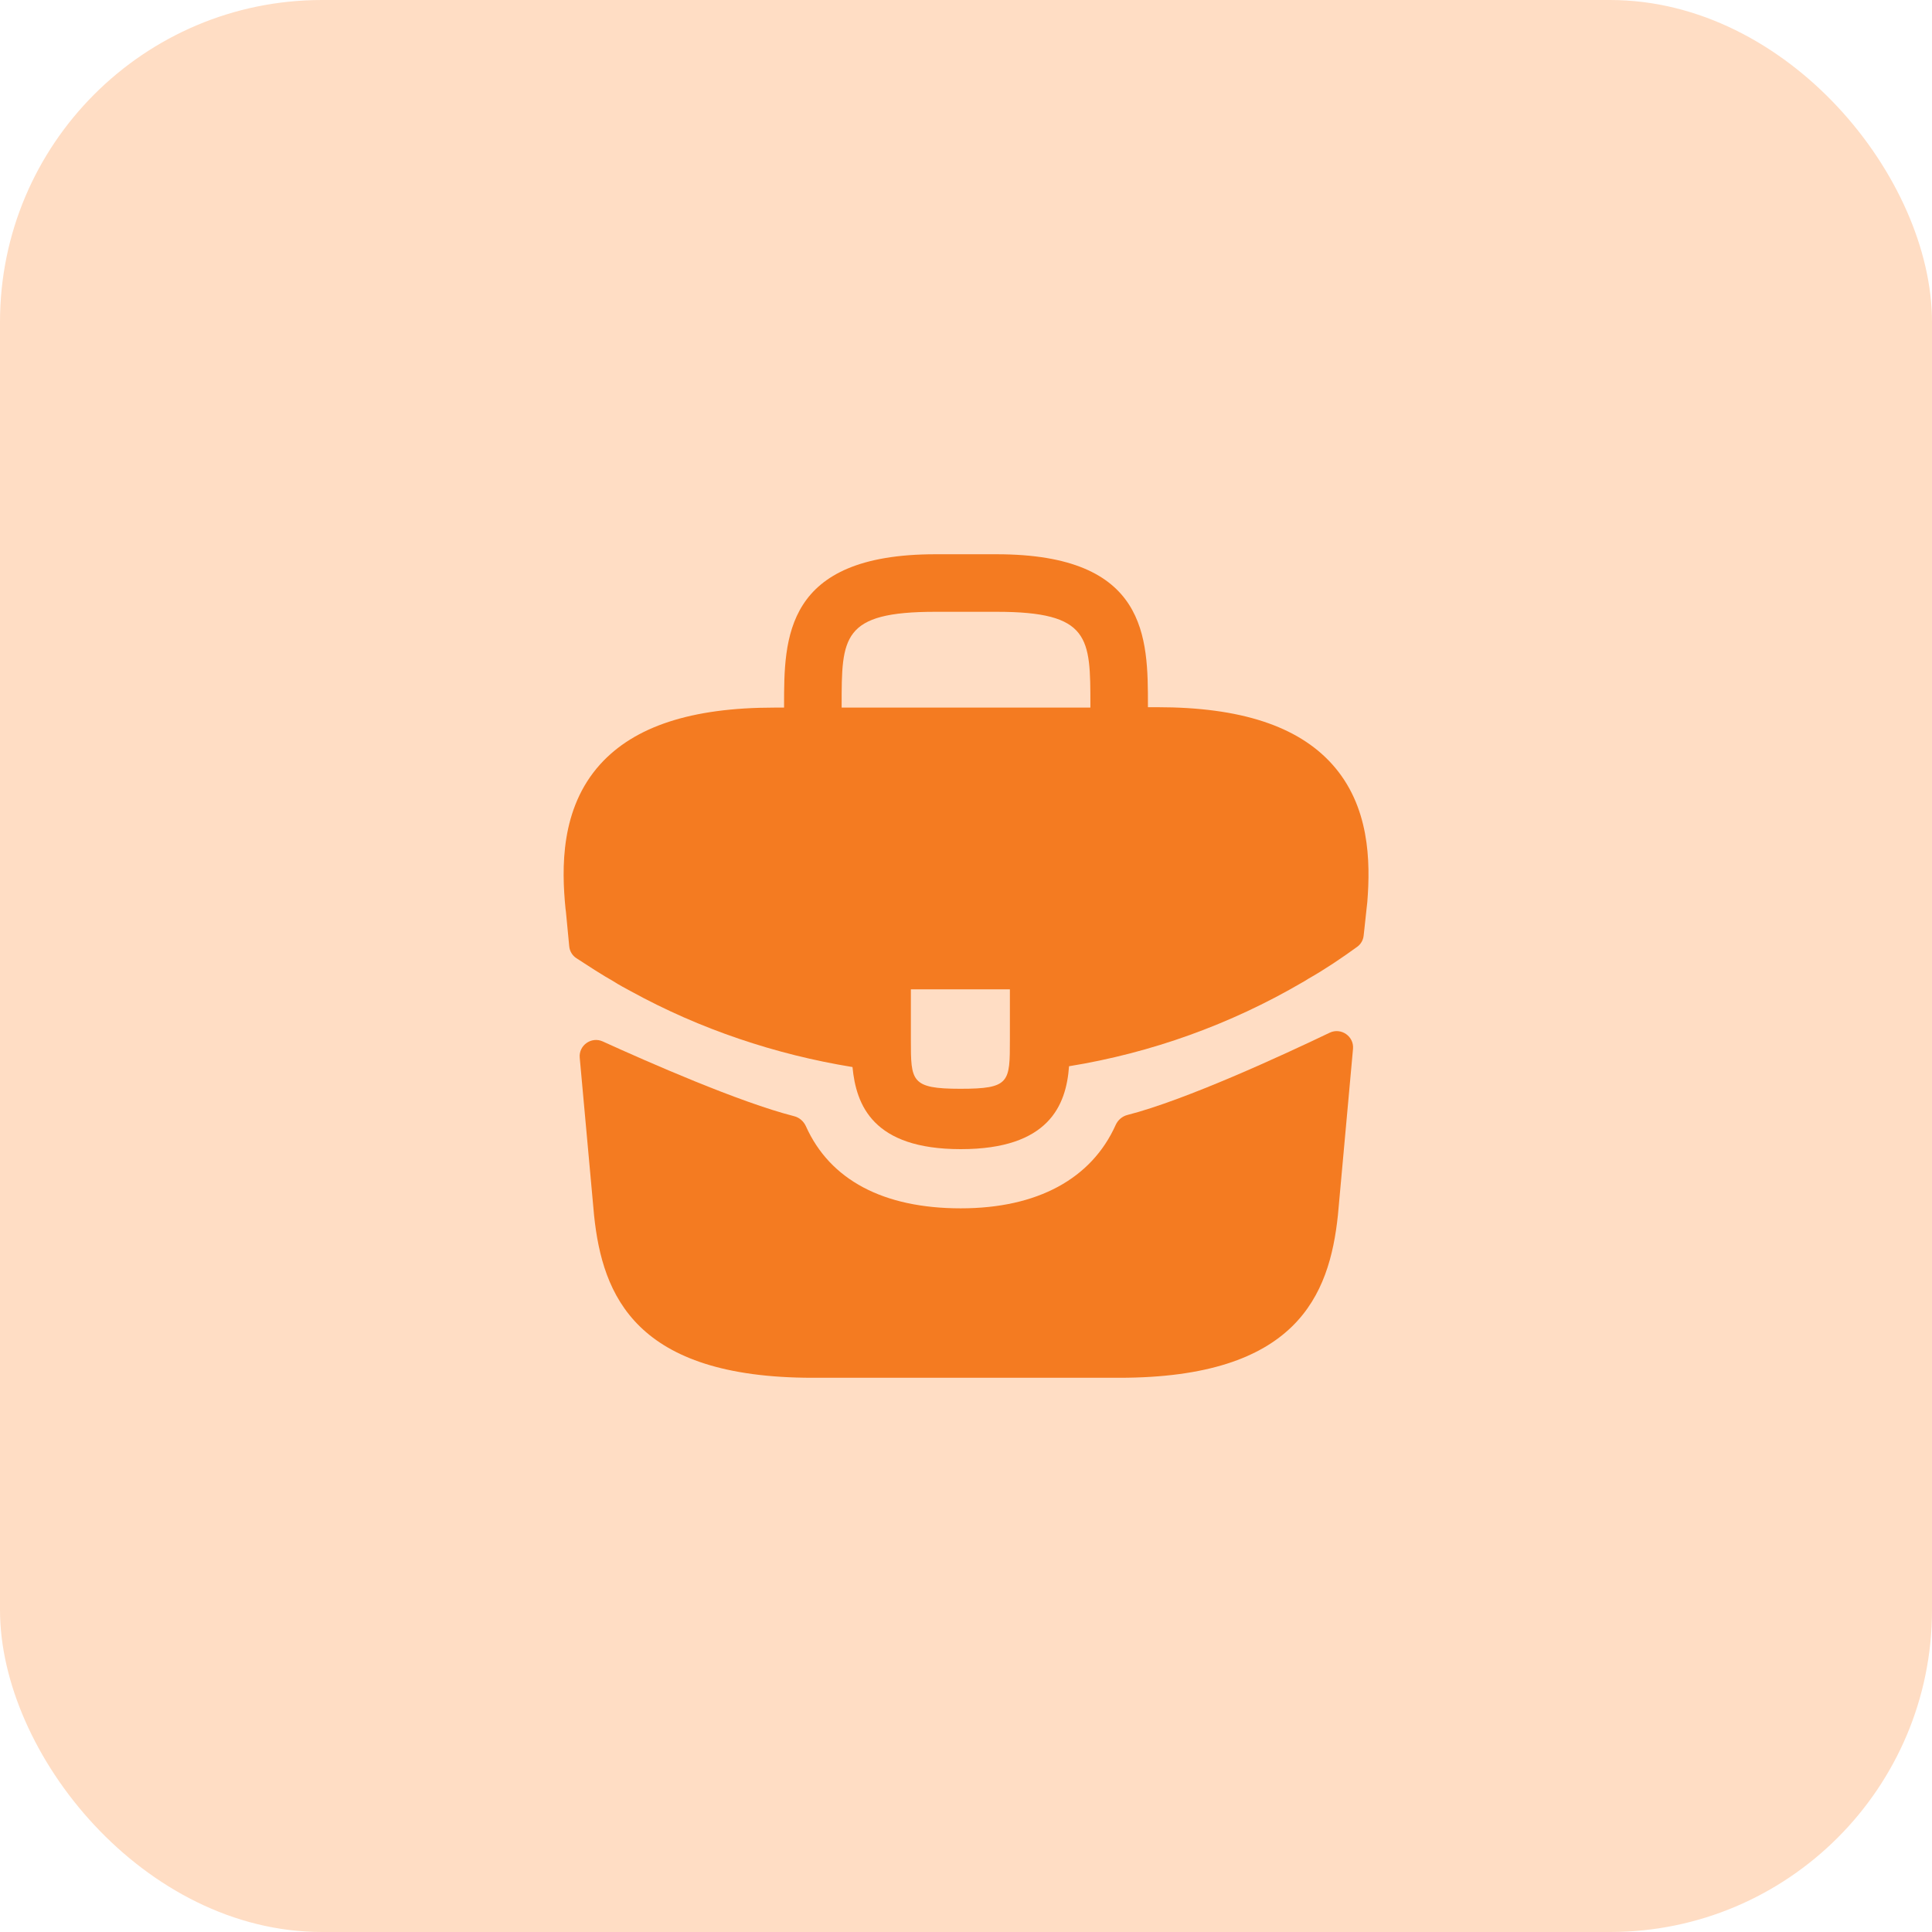
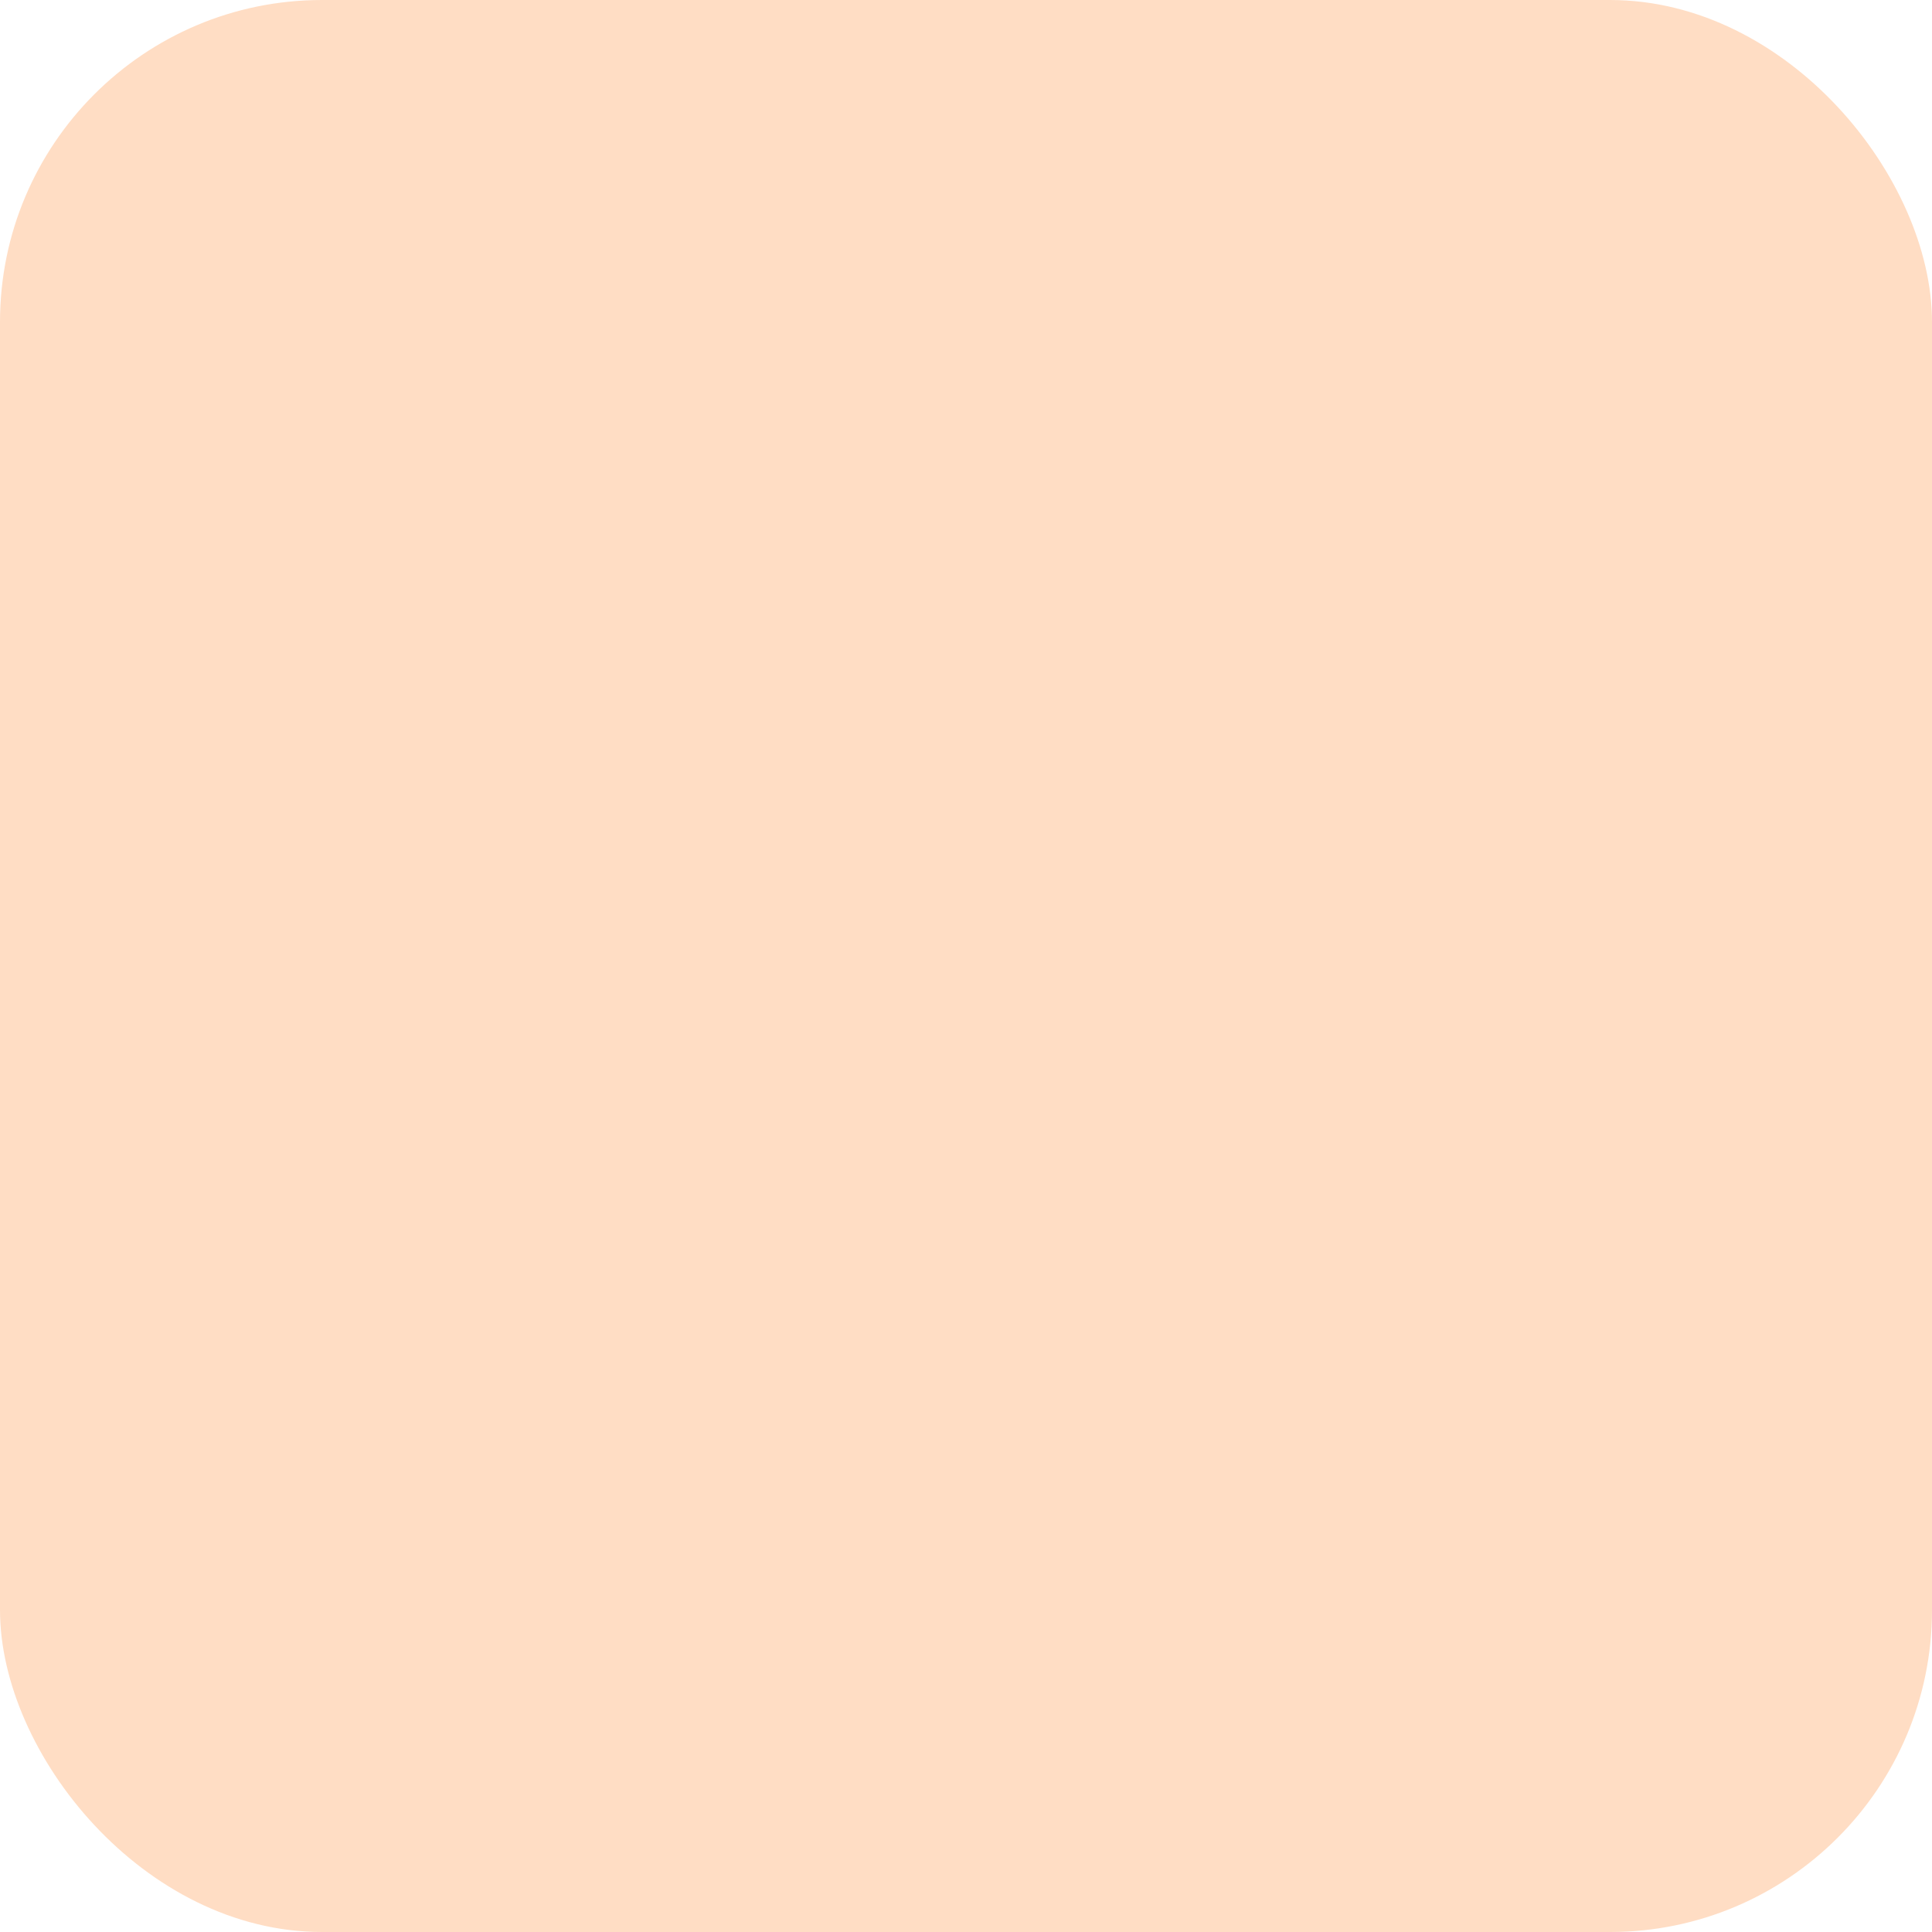
<svg xmlns="http://www.w3.org/2000/svg" width="60" height="60" viewBox="0 0 60 60" fill="none">
  <rect width="60" height="60" rx="10" fill="#FFDDC4" />
-   <path d="M41.363 23.725C40.3 22.55 38.525 21.963 35.95 21.963H35.65V21.913C35.65 19.813 35.65 17.213 30.95 17.213H29.05C24.35 17.213 24.35 19.825 24.35 21.913V21.975H24.05C21.463 21.975 19.7 22.563 18.638 23.738C17.4 25.113 17.438 26.963 17.563 28.225L17.575 28.313L17.678 29.389C17.692 29.538 17.773 29.674 17.898 29.756C18.189 29.947 18.732 30.299 19.05 30.475C19.225 30.588 19.413 30.688 19.6 30.788C21.738 31.963 24.088 32.75 26.475 33.138C26.588 34.313 27.1 35.688 29.838 35.688C32.575 35.688 33.113 34.325 33.2 33.113C35.75 32.7 38.213 31.813 40.438 30.513C40.513 30.475 40.563 30.438 40.625 30.4C41.137 30.111 41.668 29.753 42.149 29.404C42.262 29.323 42.334 29.197 42.349 29.058L42.375 28.825L42.438 28.238C42.45 28.163 42.45 28.1 42.463 28.013C42.563 26.75 42.538 25.025 41.363 23.725ZM31.363 32.288C31.363 33.613 31.363 33.813 29.825 33.813C28.288 33.813 28.288 33.575 28.288 32.3V30.725H31.363V32.288ZM26.138 21.963V21.913C26.138 19.788 26.138 19 29.05 19H30.95C33.863 19 33.863 19.8 33.863 21.913V21.975H26.138V21.963Z" fill="#F47B21" />
-   <path d="M41.294 32.072C41.647 31.903 42.054 32.183 42.019 32.573L41.55 37.738C41.287 40.238 40.262 42.788 34.762 42.788H25.237C19.737 42.788 18.712 40.238 18.45 37.751L18.004 32.848C17.969 32.463 18.367 32.183 18.719 32.343C20.102 32.973 22.965 34.233 24.661 34.664C24.826 34.705 24.959 34.823 25.029 34.978C25.774 36.641 27.431 37.526 29.837 37.526C32.22 37.526 33.898 36.606 34.646 34.941C34.715 34.786 34.849 34.668 35.014 34.626C36.813 34.167 39.852 32.763 41.294 32.072Z" fill="#F47B21" />
</svg>